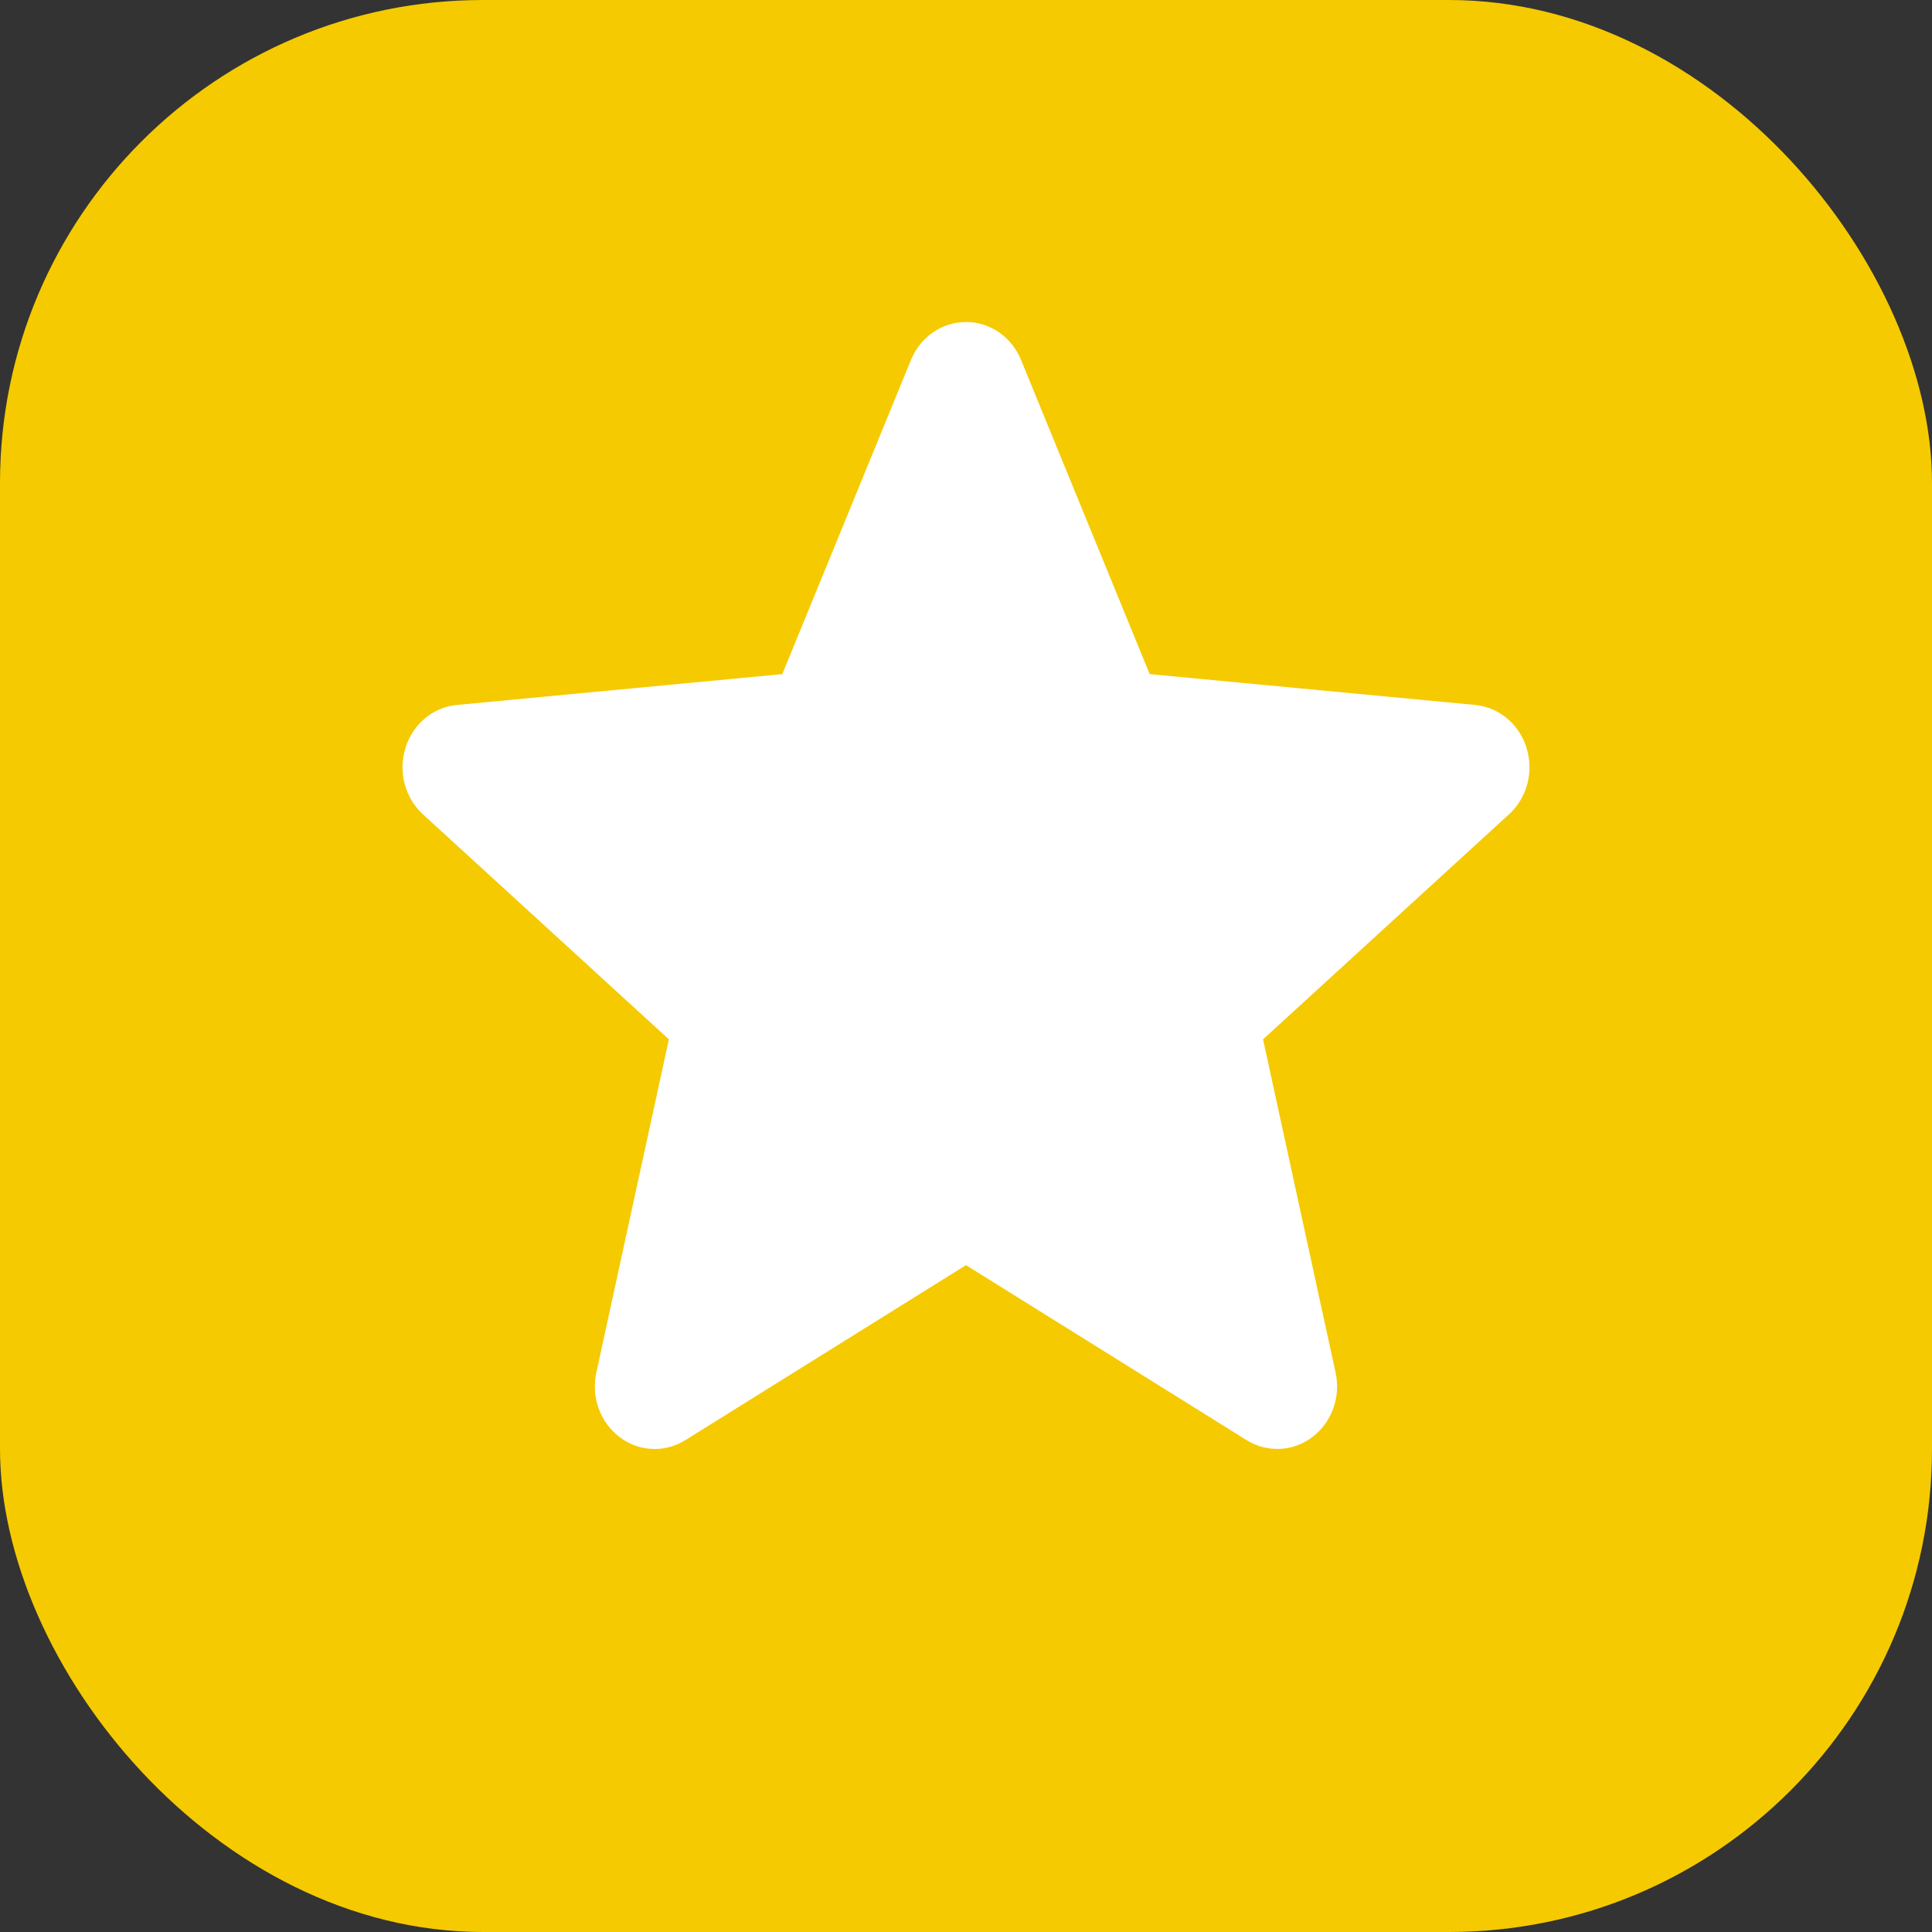
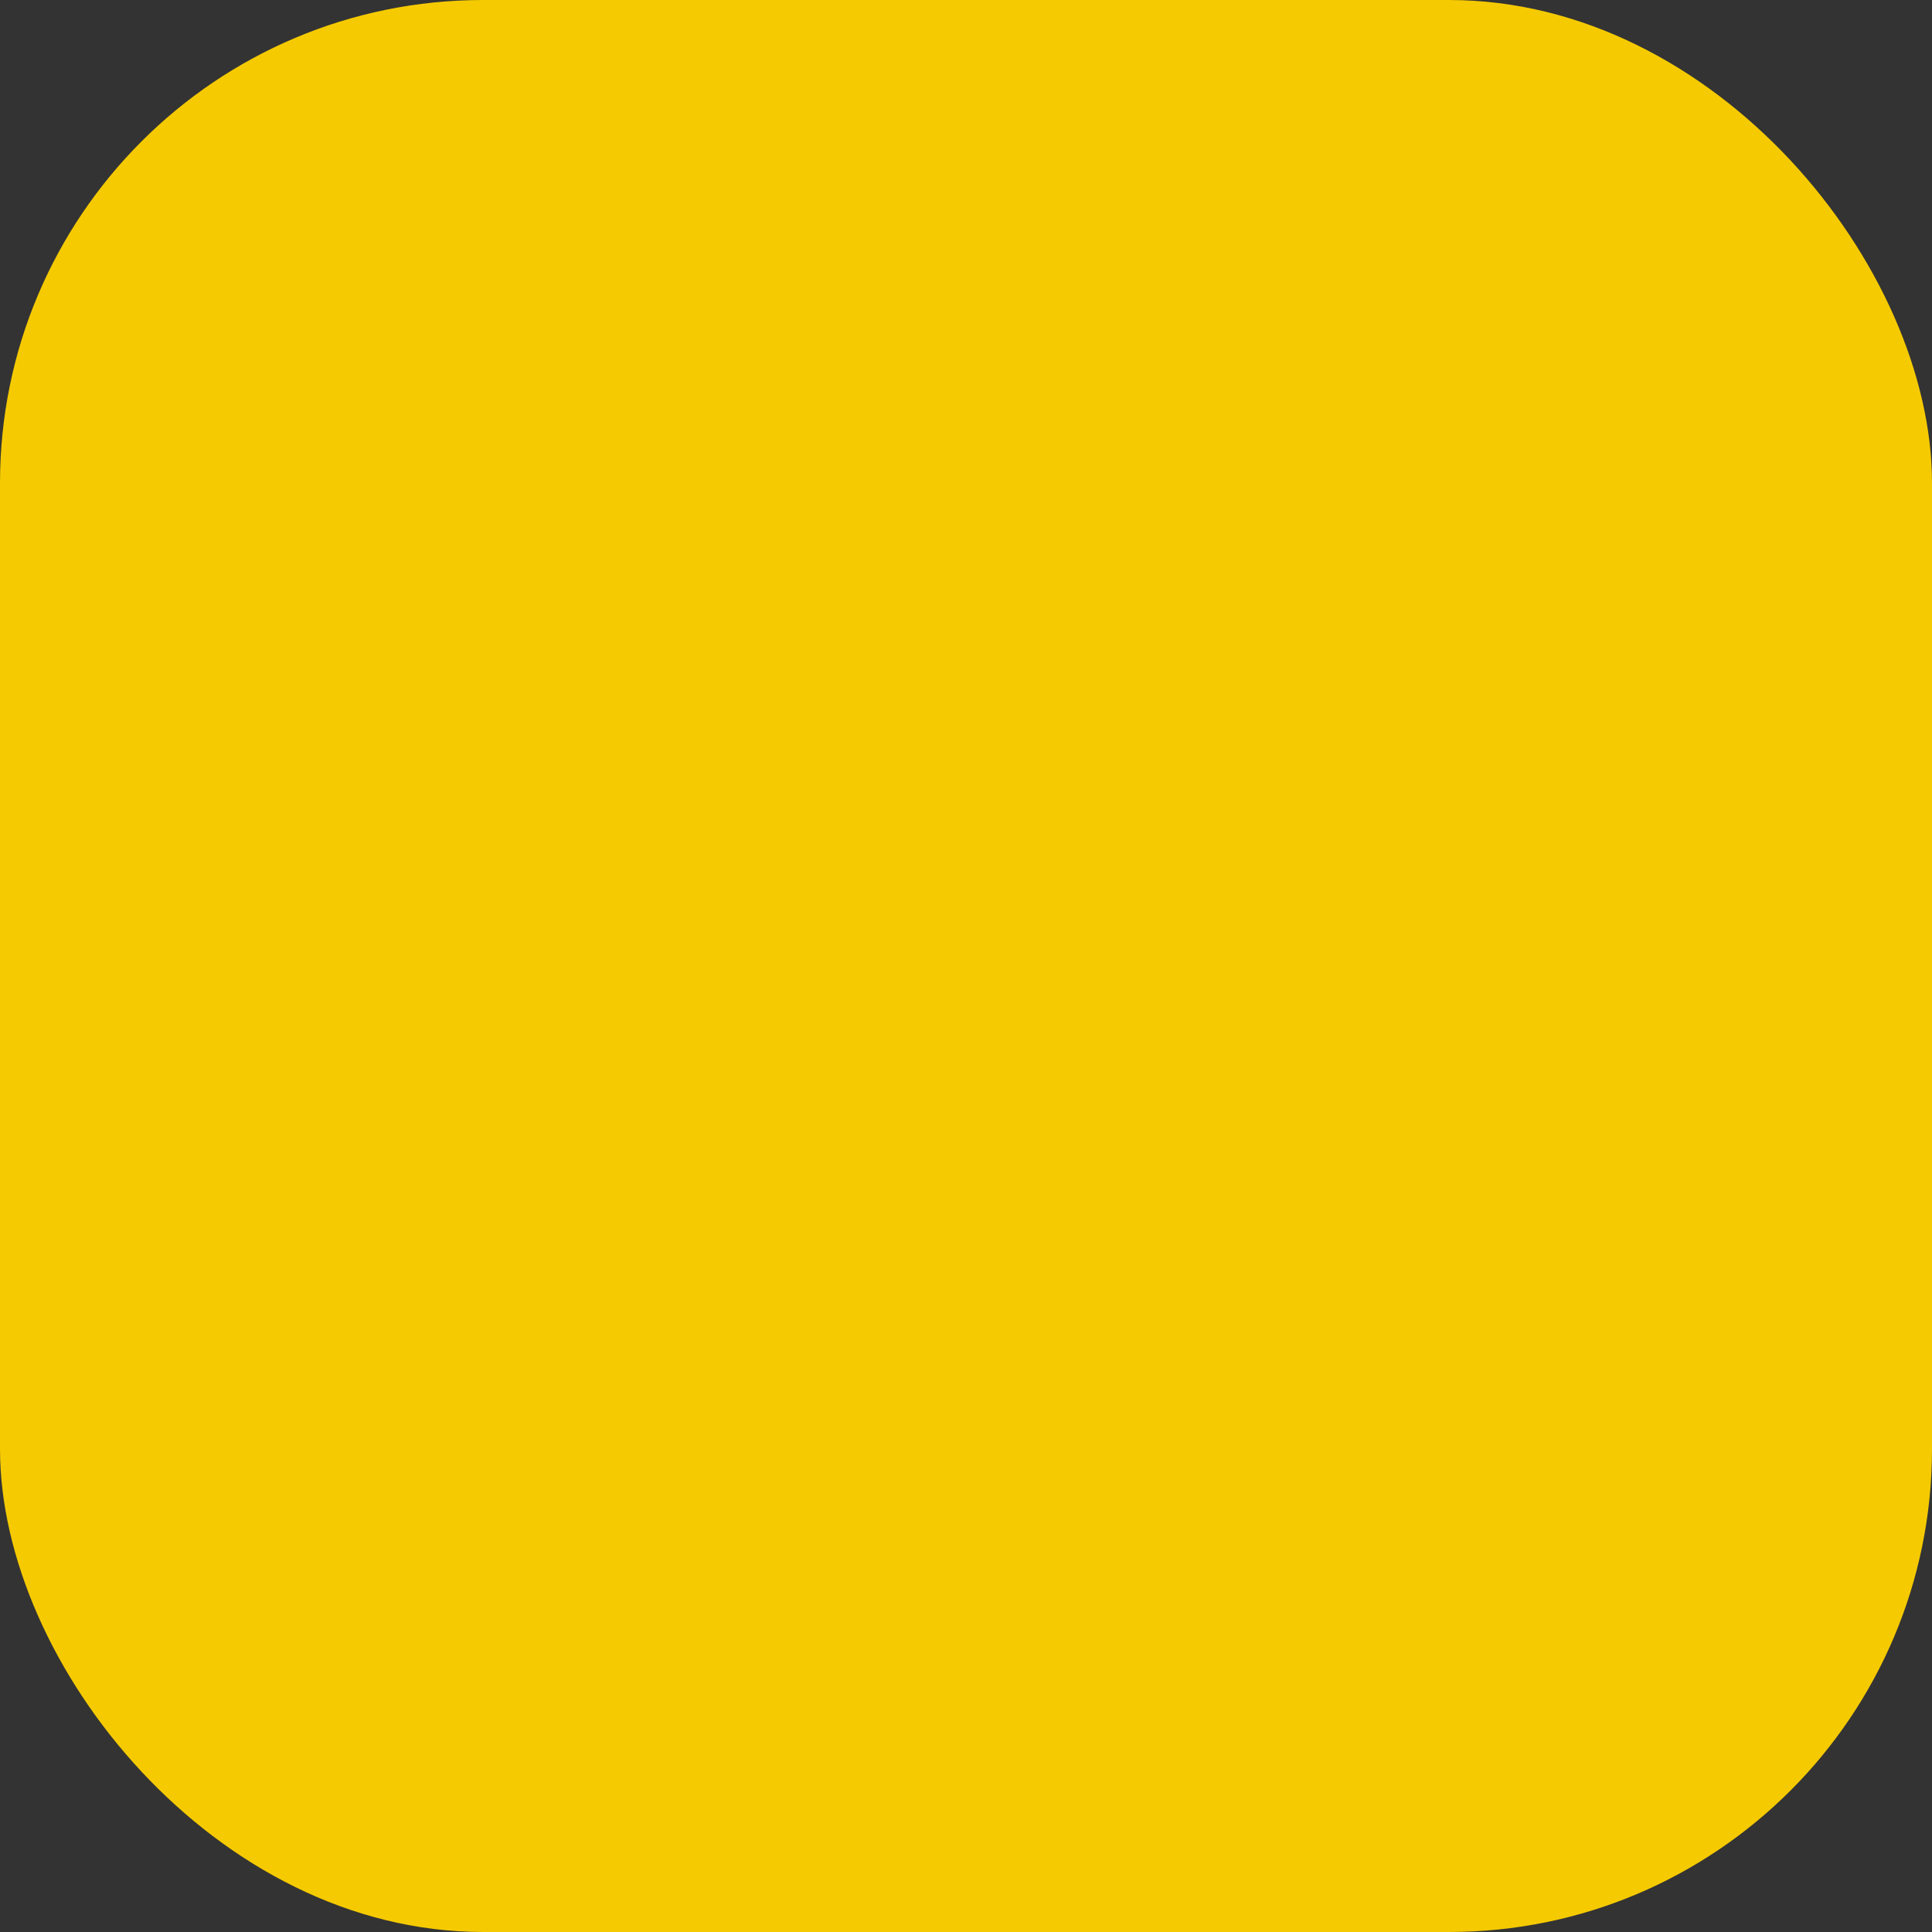
<svg xmlns="http://www.w3.org/2000/svg" width="24" height="24" viewBox="0 0 24 24" fill="none">
  <rect x="0" y="0" width="24" height="24" fill="#333333" stroke="none" />
  <rect width="24" height="24" rx="6" fill="#F5CA00" />
-   <path d="M18.963 9.29C18.872 8.994 18.62 8.785 18.324 8.757L14.282 8.374L12.684 4.472C12.567 4.185 12.299 4 12 4C11.702 4 11.433 4.185 11.316 4.472L9.718 8.374L5.676 8.757C5.38 8.785 5.128 8.994 5.037 9.29C4.945 9.586 5.029 9.91 5.254 10.116L8.309 12.911L7.408 17.05C7.341 17.354 7.455 17.669 7.697 17.852C7.826 17.951 7.979 18 8.133 18C8.264 18 8.397 17.963 8.515 17.889L12 15.716L15.484 17.889C15.74 18.048 16.061 18.035 16.302 17.852C16.544 17.669 16.658 17.354 16.591 17.05L15.69 12.911L18.746 10.115C18.971 9.91 19.055 9.586 18.963 9.29Z" fill="white" />
</svg>